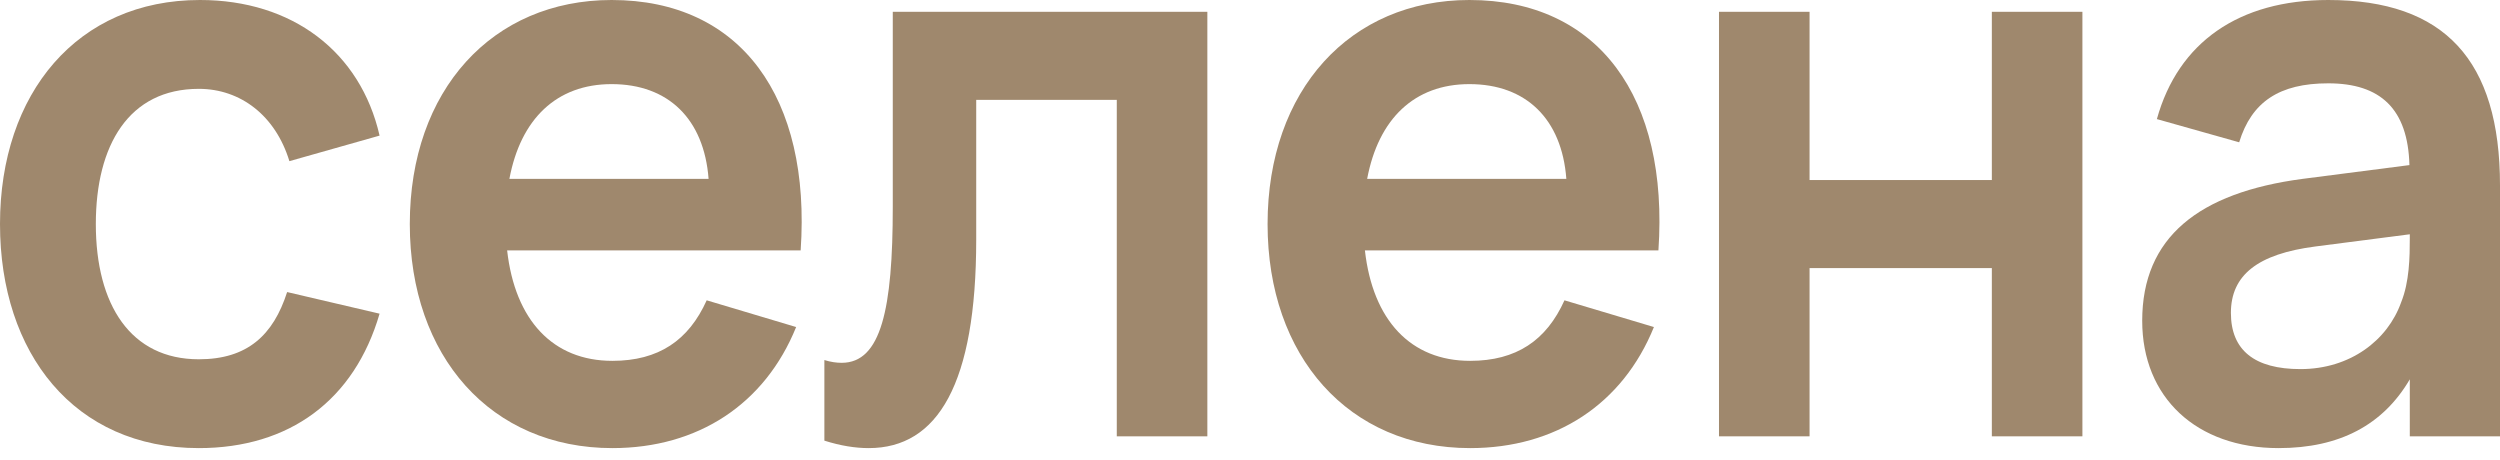
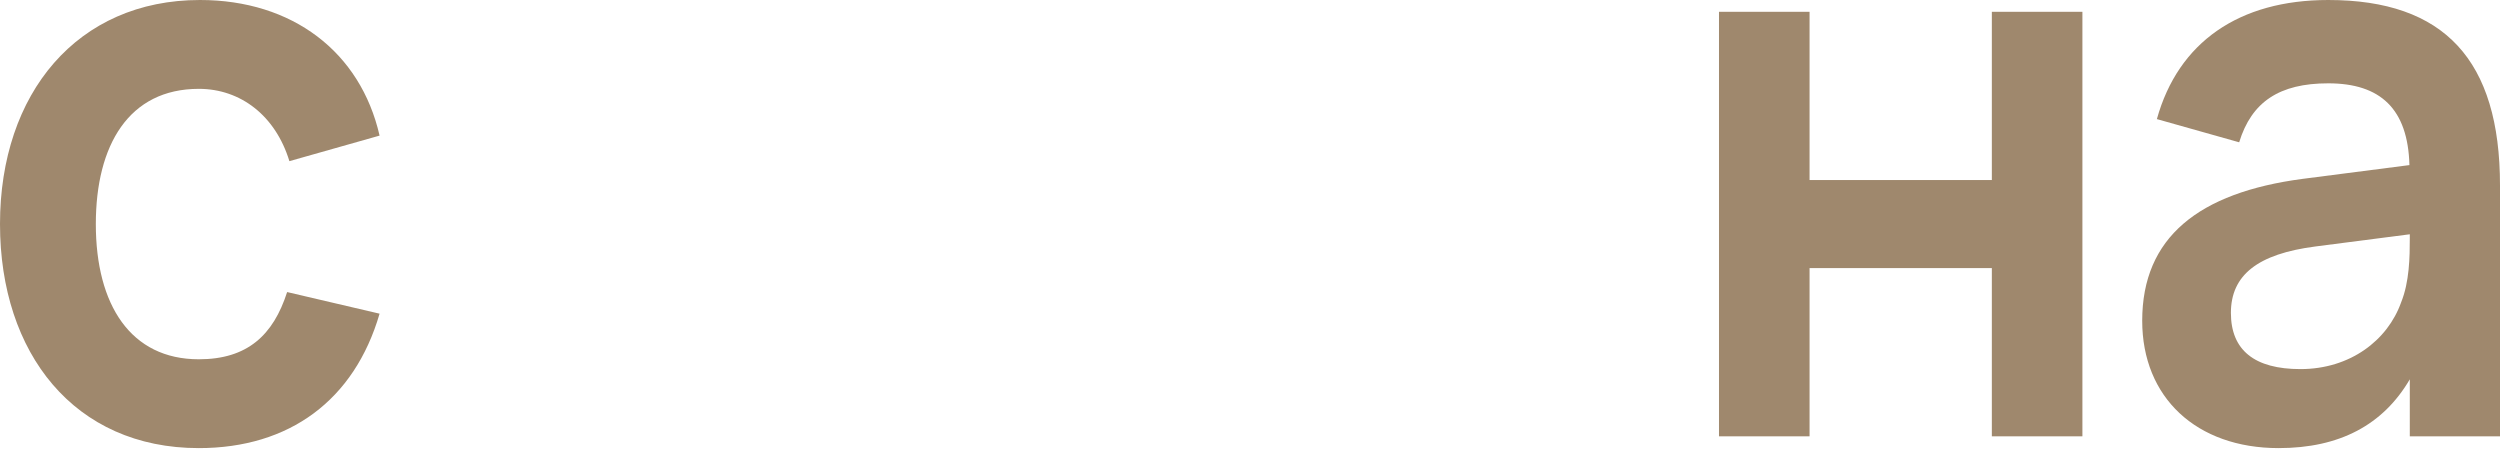
<svg xmlns="http://www.w3.org/2000/svg" width="136" height="25" viewBox="0 0 136 25" fill="none">
  <path d="M10.815 24.377C4.048 24.377 0 19.224 0 12.189C0 5.068 4.212 0 10.877 0C15.906 0 19.607 2.823 20.649 7.377L15.743 8.767C14.986 6.287 13.085 4.833 10.815 4.833C7.013 4.833 5.213 7.891 5.213 12.189C5.213 16.594 7.115 19.545 10.815 19.545C13.453 19.545 14.864 18.24 15.62 15.888L20.649 17.064C19.28 21.769 15.743 24.377 10.815 24.377Z" fill="#9F886D" />
-   <path d="M33.313 19.63C35.828 19.63 37.463 18.518 38.444 16.337L43.31 17.791C41.614 21.982 37.974 24.377 33.313 24.377C26.709 24.377 22.293 19.395 22.293 12.189C22.293 4.897 26.791 0 33.272 0C40.305 0 44.128 5.303 43.556 13.621H27.588C28.018 17.428 30.083 19.63 33.313 19.63ZM27.711 9.73H38.547C38.301 6.479 36.359 4.576 33.272 4.576C30.287 4.576 28.324 6.458 27.711 9.73Z" fill="#9F886D" />
-   <path d="M44.846 23.971V19.587C45.194 19.694 45.501 19.737 45.787 19.737C47.934 19.737 48.567 16.808 48.567 11.248V0.642H65.68V23.736H60.753V5.431H53.106V13.044C53.106 20.87 51.021 24.377 47.259 24.377C46.523 24.377 45.725 24.249 44.846 23.971Z" fill="#9F886D" />
-   <path d="M79.975 19.63C82.49 19.63 84.126 18.518 85.107 16.337L89.973 17.791C88.276 21.982 84.637 24.377 79.975 24.377C73.372 24.377 68.956 19.395 68.956 12.189C68.956 4.897 73.453 0 79.934 0C86.968 0 90.791 5.303 90.218 13.621H74.251C74.68 17.428 76.745 19.63 79.975 19.63ZM74.373 9.73H85.209C84.964 6.479 83.022 4.576 79.934 4.576C76.95 4.576 74.987 6.458 74.373 9.73Z" fill="#9F886D" />
  <path d="M98.44 23.736H93.513V0.642H98.44V9.794H108.356V0.642H113.283V23.736H108.356V14.584H98.44V23.736Z" fill="#9F886D" />
  <path d="M126.657 0C132.974 0 136 3.272 136 10.093V23.736H131.093V20.635C129.642 23.116 127.27 24.377 123.958 24.377C119.48 24.377 116.536 21.619 116.536 17.449C116.536 12.916 119.603 10.478 125.266 9.73L131.073 8.981C130.991 5.923 129.498 4.533 126.657 4.533C123.999 4.533 122.486 5.538 121.811 7.741L117.334 6.479C118.499 2.288 121.811 0 126.657 0ZM131.093 12.745L125.962 13.408C122.813 13.814 121.361 14.969 121.361 17.021C121.361 19.053 122.649 20.079 125.144 20.079C127.842 20.079 129.887 18.518 130.623 16.444C131.073 15.332 131.093 13.985 131.093 12.959V12.745Z" fill="#9F886D" />
</svg>